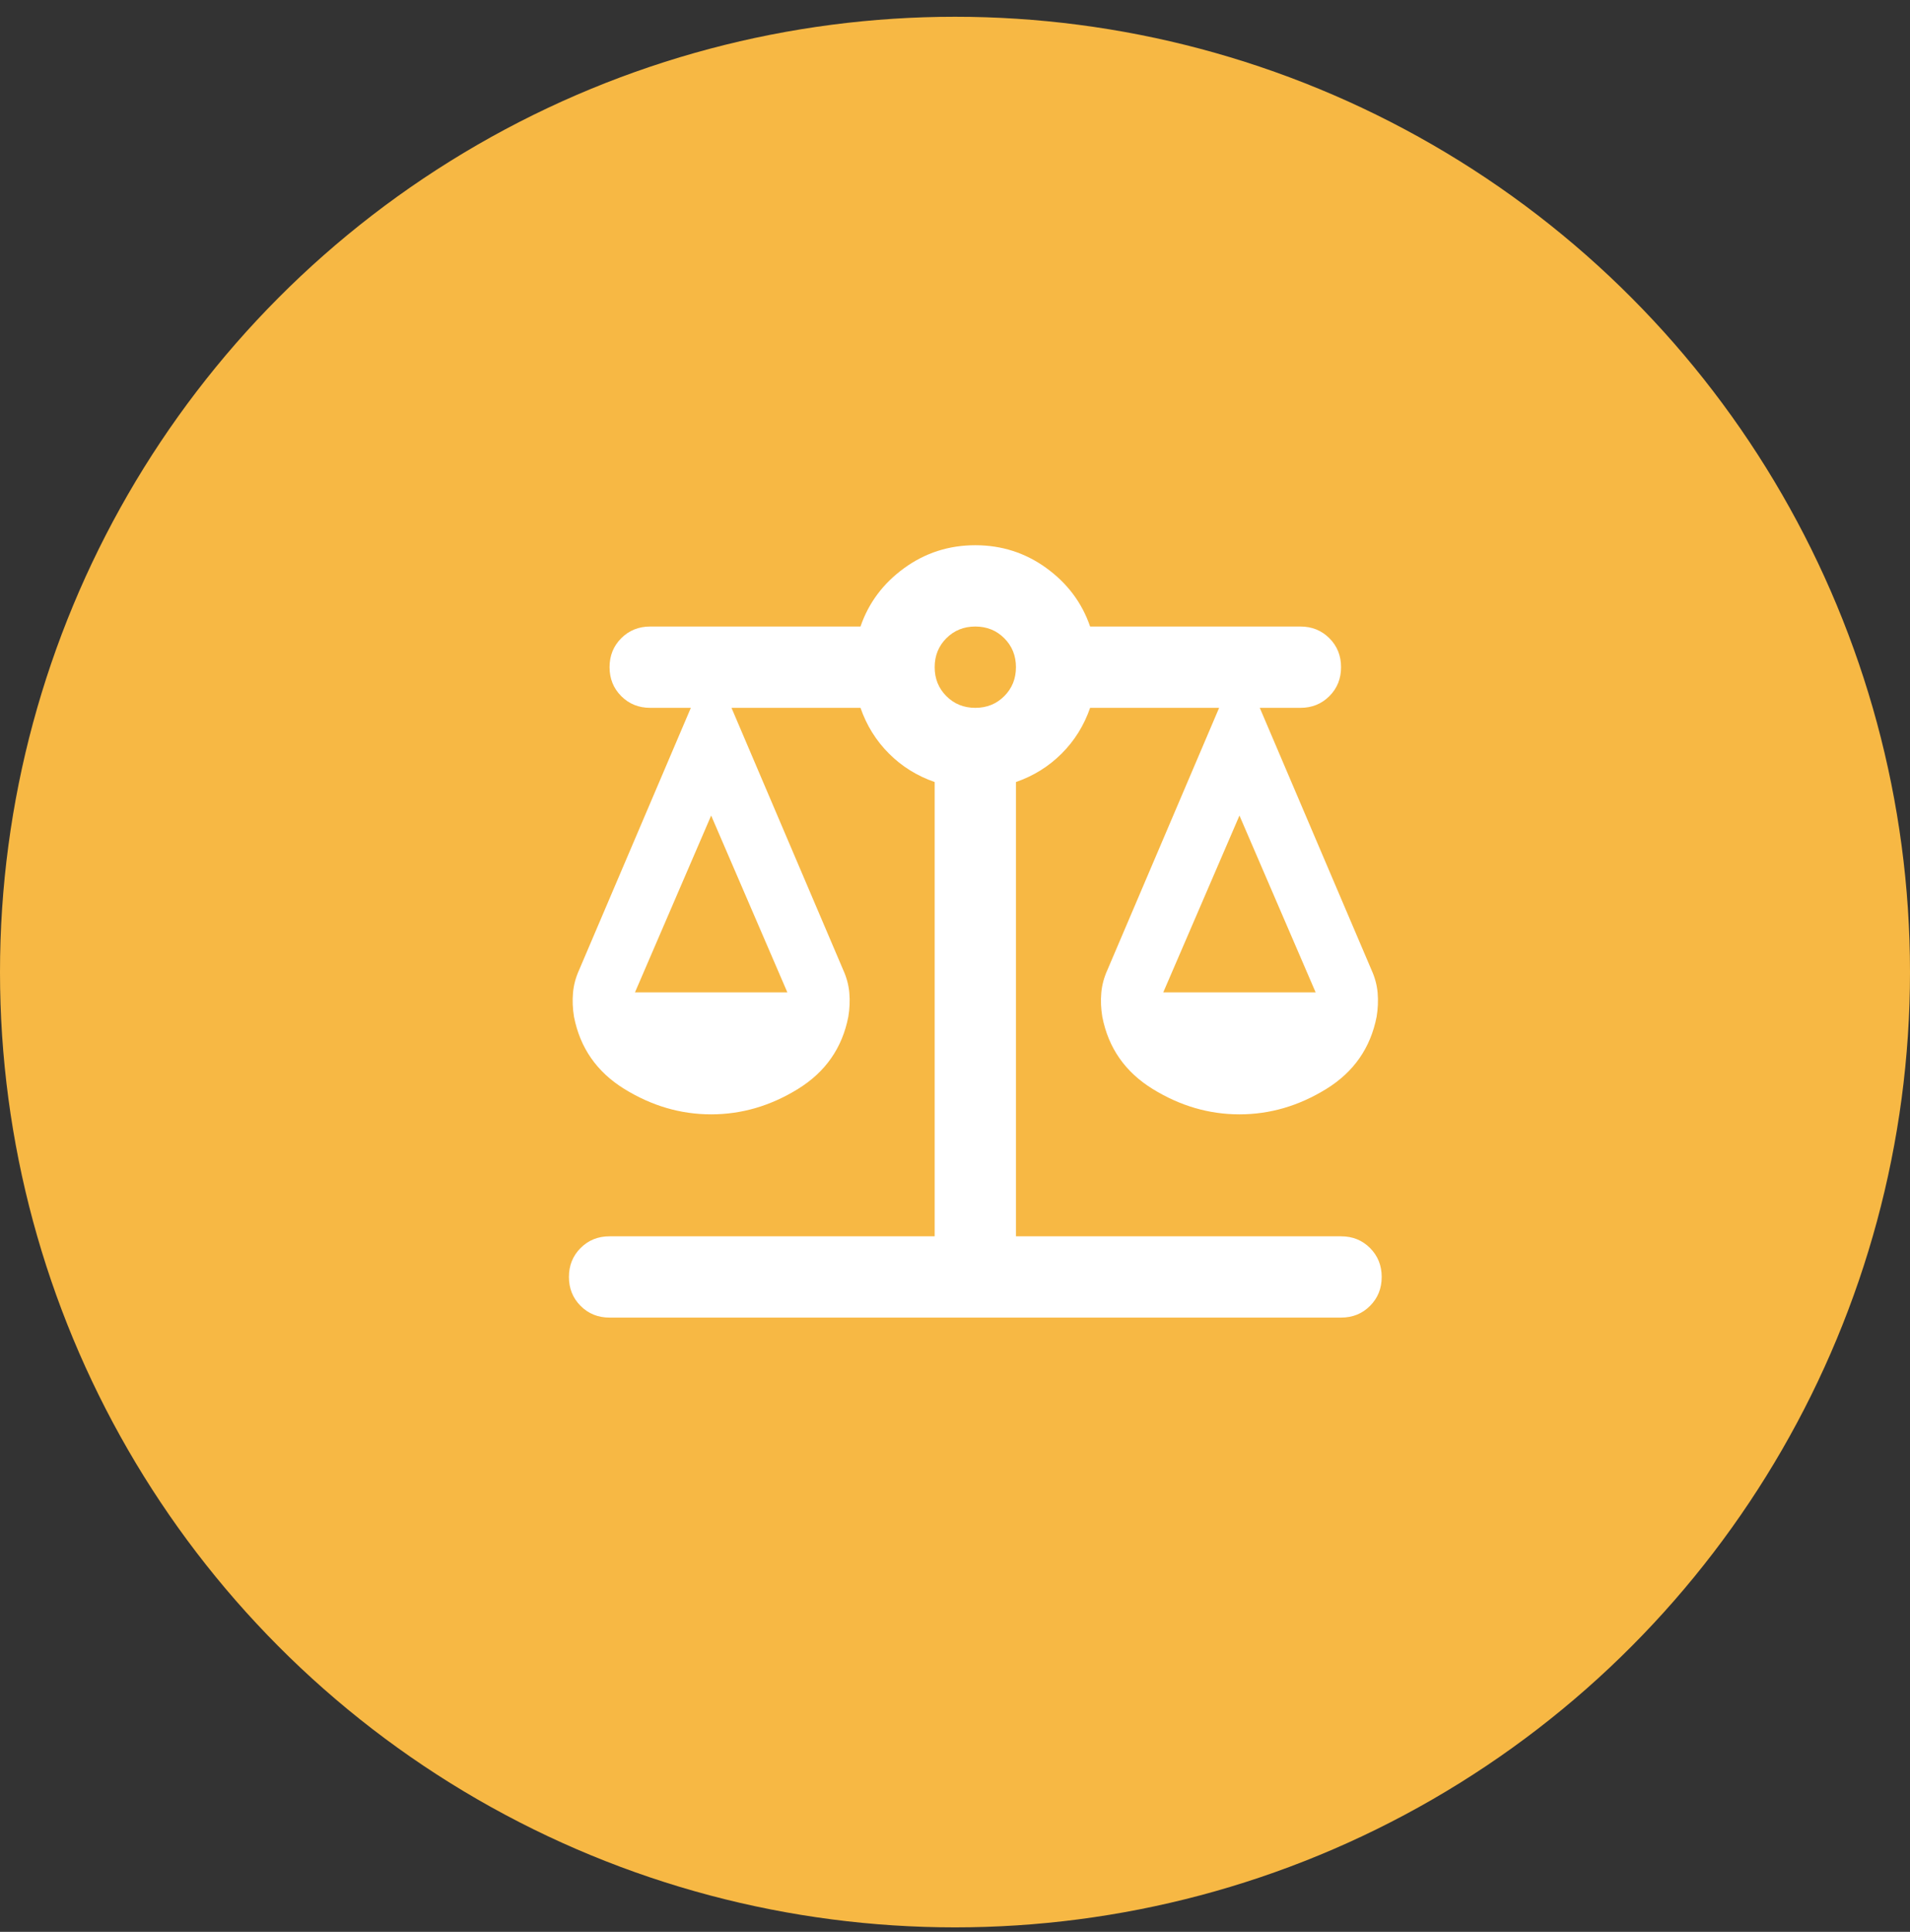
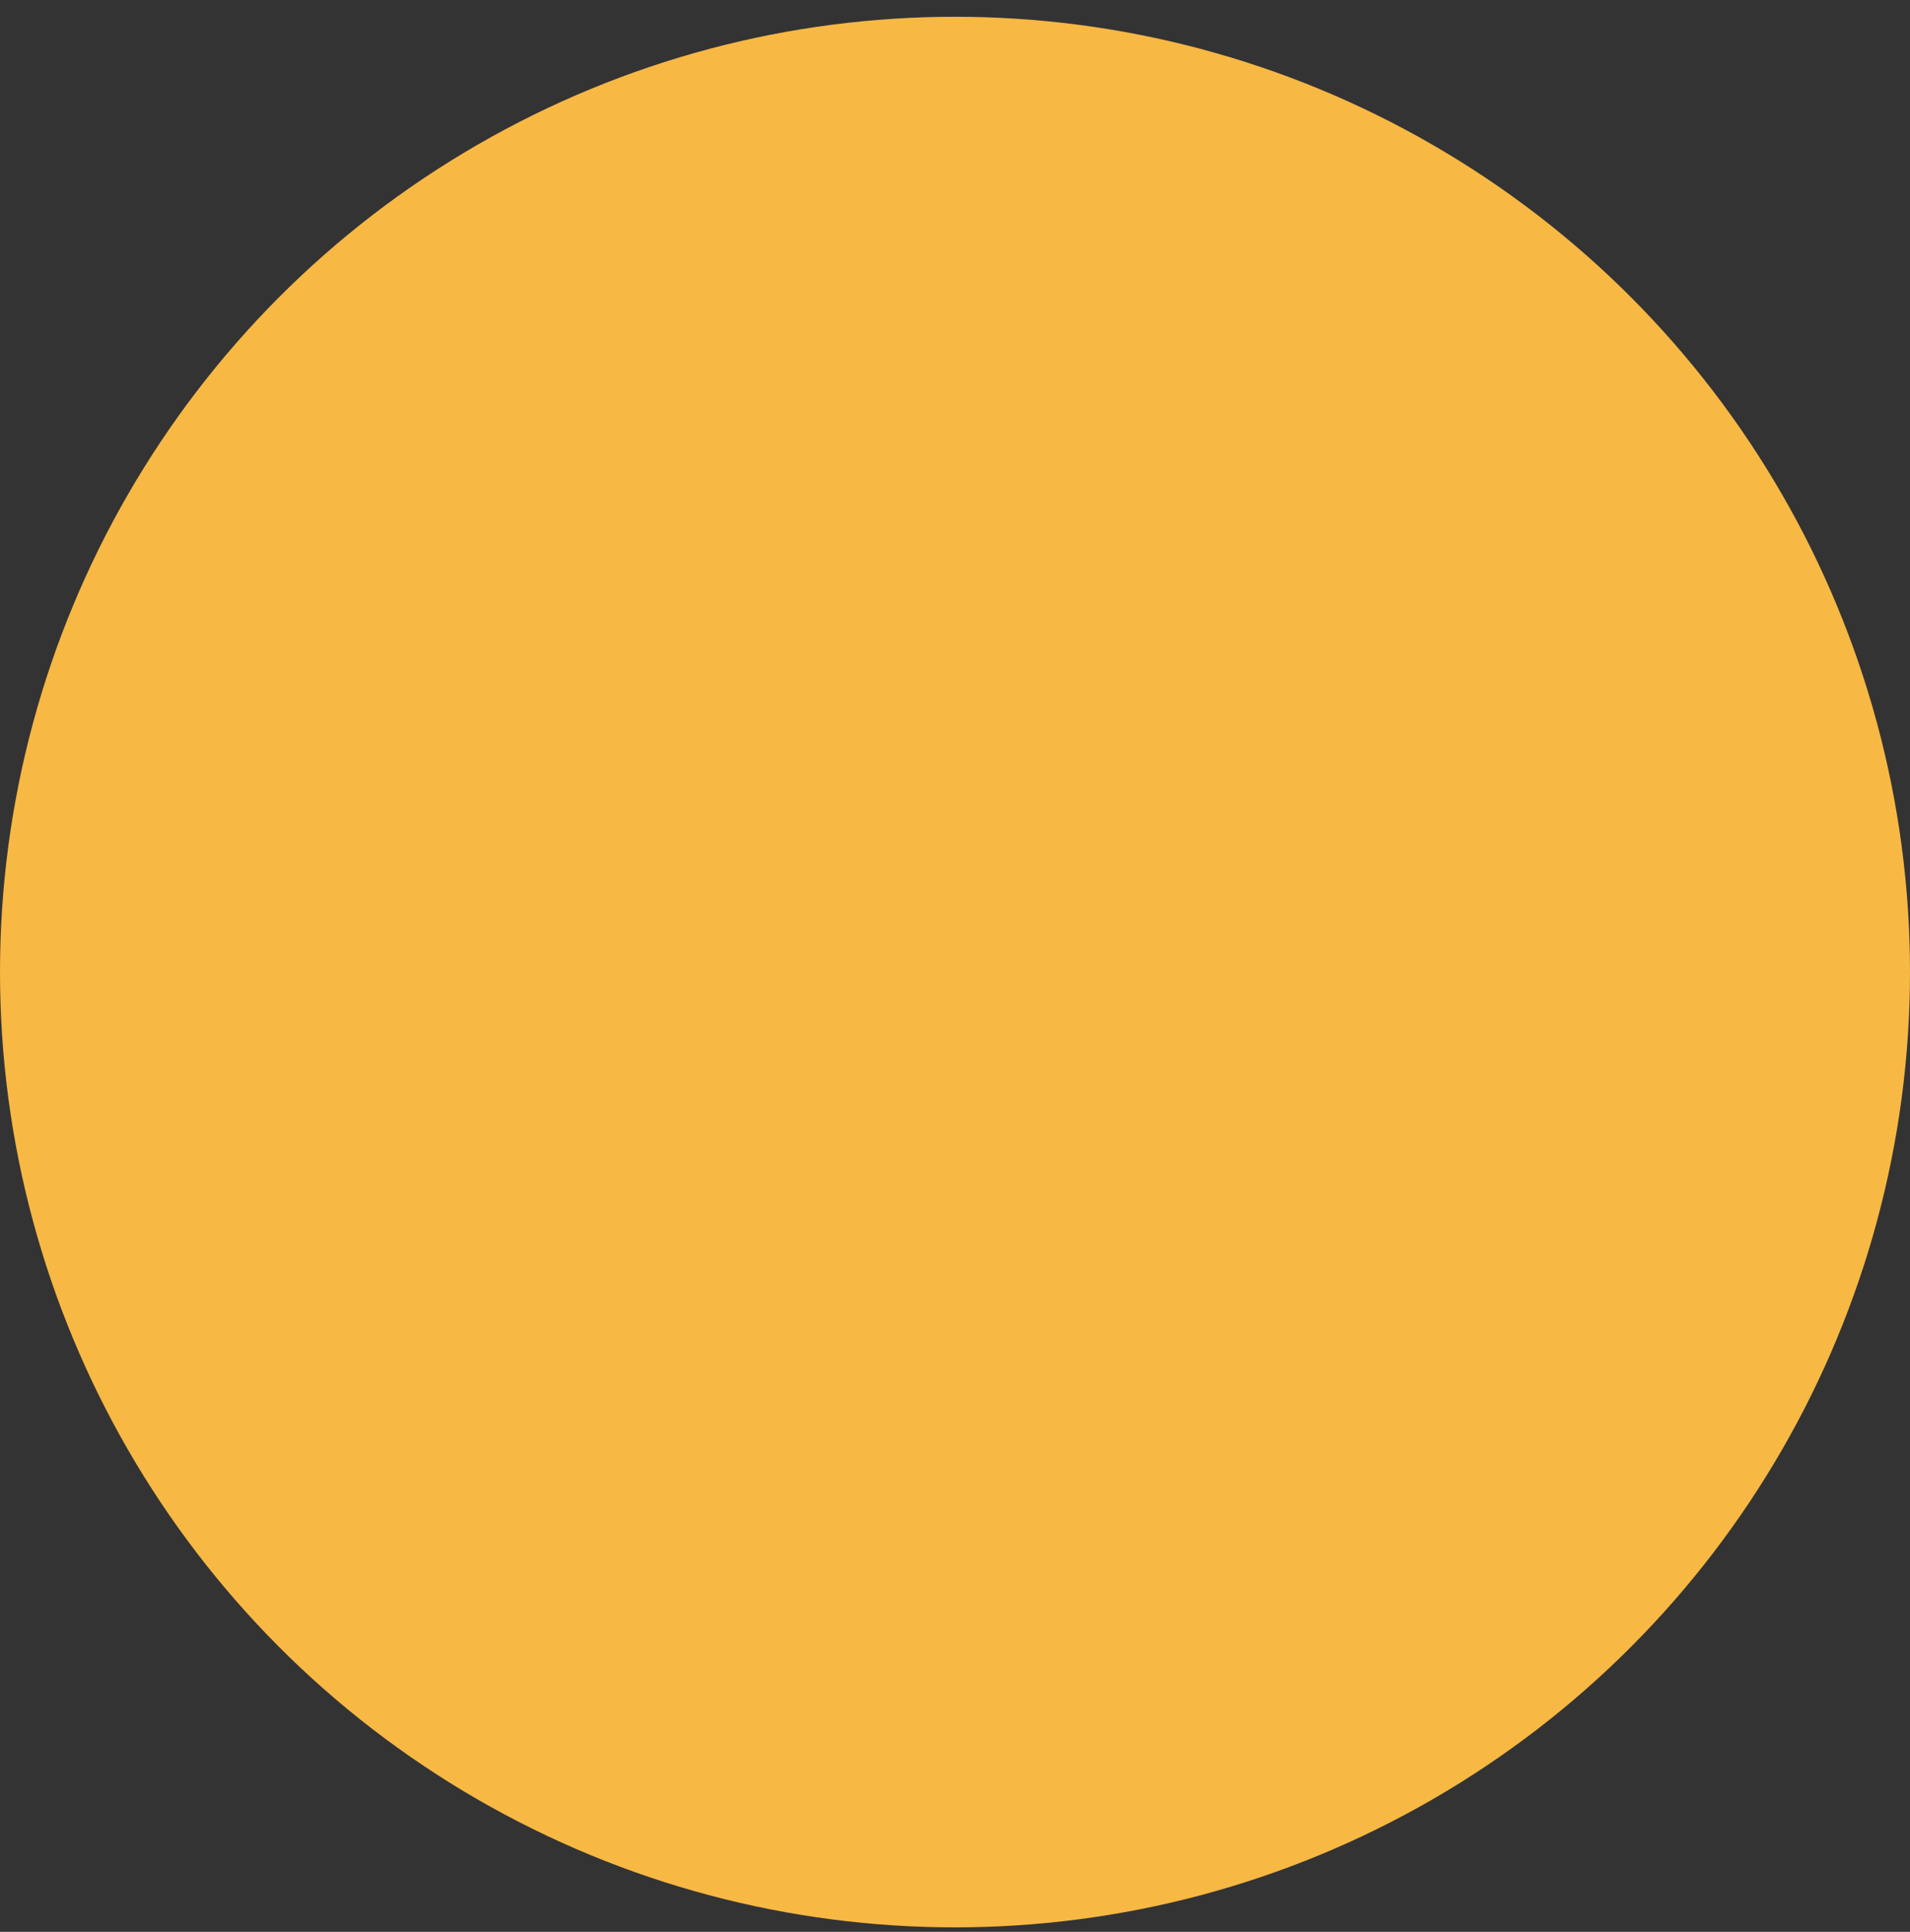
<svg xmlns="http://www.w3.org/2000/svg" width="90" height="91" viewBox="0 0 90 91" fill="none">
  <rect x="0" y="0" width="90" height="91" fill="#333333" stroke="none" />
  <circle cx="45" cy="45.79" r="45" fill="#F7B844" />
-   <path d="M28.723 62.066C28.18 62.066 27.726 61.883 27.359 61.516C26.992 61.149 26.808 60.694 26.808 60.152C26.808 59.609 26.992 59.154 27.359 58.787C27.726 58.42 28.18 58.237 28.723 58.237H44.042V36.838C43.212 36.55 42.494 36.104 41.888 35.497C41.282 34.891 40.835 34.173 40.547 33.343H34.468L39.734 45.694C39.893 46.045 39.989 46.404 40.021 46.771C40.053 47.138 40.037 47.513 39.973 47.896C39.686 49.364 38.896 50.497 37.603 51.295C36.311 52.093 34.946 52.492 33.51 52.492C32.074 52.492 30.71 52.093 29.417 51.295C28.125 50.497 27.335 49.364 27.047 47.896C26.984 47.513 26.968 47.138 27 46.771C27.032 46.404 27.127 46.045 27.287 45.694L32.553 33.343H30.638C30.095 33.343 29.641 33.16 29.273 32.792C28.907 32.425 28.723 31.971 28.723 31.428C28.723 30.886 28.907 30.431 29.273 30.064C29.641 29.697 30.095 29.513 30.638 29.513H40.547C40.93 28.396 41.617 27.479 42.606 26.761C43.595 26.043 44.712 25.683 45.957 25.683C47.202 25.683 48.319 26.043 49.308 26.761C50.297 27.479 50.984 28.396 51.367 29.513H61.276C61.819 29.513 62.273 29.697 62.641 30.064C63.008 30.431 63.191 30.886 63.191 31.428C63.191 31.971 63.008 32.425 62.641 32.792C62.273 33.16 61.819 33.343 61.276 33.343H59.361L64.627 45.694C64.787 46.045 64.883 46.404 64.915 46.771C64.946 47.138 64.93 47.513 64.867 47.896C64.579 49.364 63.789 50.497 62.497 51.295C61.204 52.093 59.84 52.492 58.404 52.492C56.968 52.492 55.603 52.093 54.311 51.295C53.018 50.497 52.228 49.364 51.941 47.896C51.877 47.513 51.861 47.138 51.893 46.771C51.925 46.404 52.021 46.045 52.18 45.694L57.446 33.343H51.367C51.079 34.173 50.633 34.891 50.026 35.497C49.42 36.104 48.702 36.55 47.872 36.838V58.237H63.191C63.734 58.237 64.188 58.42 64.555 58.787C64.922 59.154 65.106 59.609 65.106 60.152C65.106 60.694 64.922 61.149 64.555 61.516C64.188 61.883 63.734 62.066 63.191 62.066H28.723ZM54.813 46.747H61.994L58.404 38.417L54.813 46.747ZM29.92 46.747H37.101L33.51 38.417L29.92 46.747ZM45.957 33.343C46.5 33.343 46.954 33.16 47.321 32.792C47.688 32.425 47.872 31.971 47.872 31.428C47.872 30.886 47.688 30.431 47.321 30.064C46.954 29.697 46.5 29.513 45.957 29.513C45.414 29.513 44.96 29.697 44.593 30.064C44.226 30.431 44.042 30.886 44.042 31.428C44.042 31.971 44.226 32.425 44.593 32.792C44.96 33.16 45.414 33.343 45.957 33.343Z" fill="white" />
</svg>